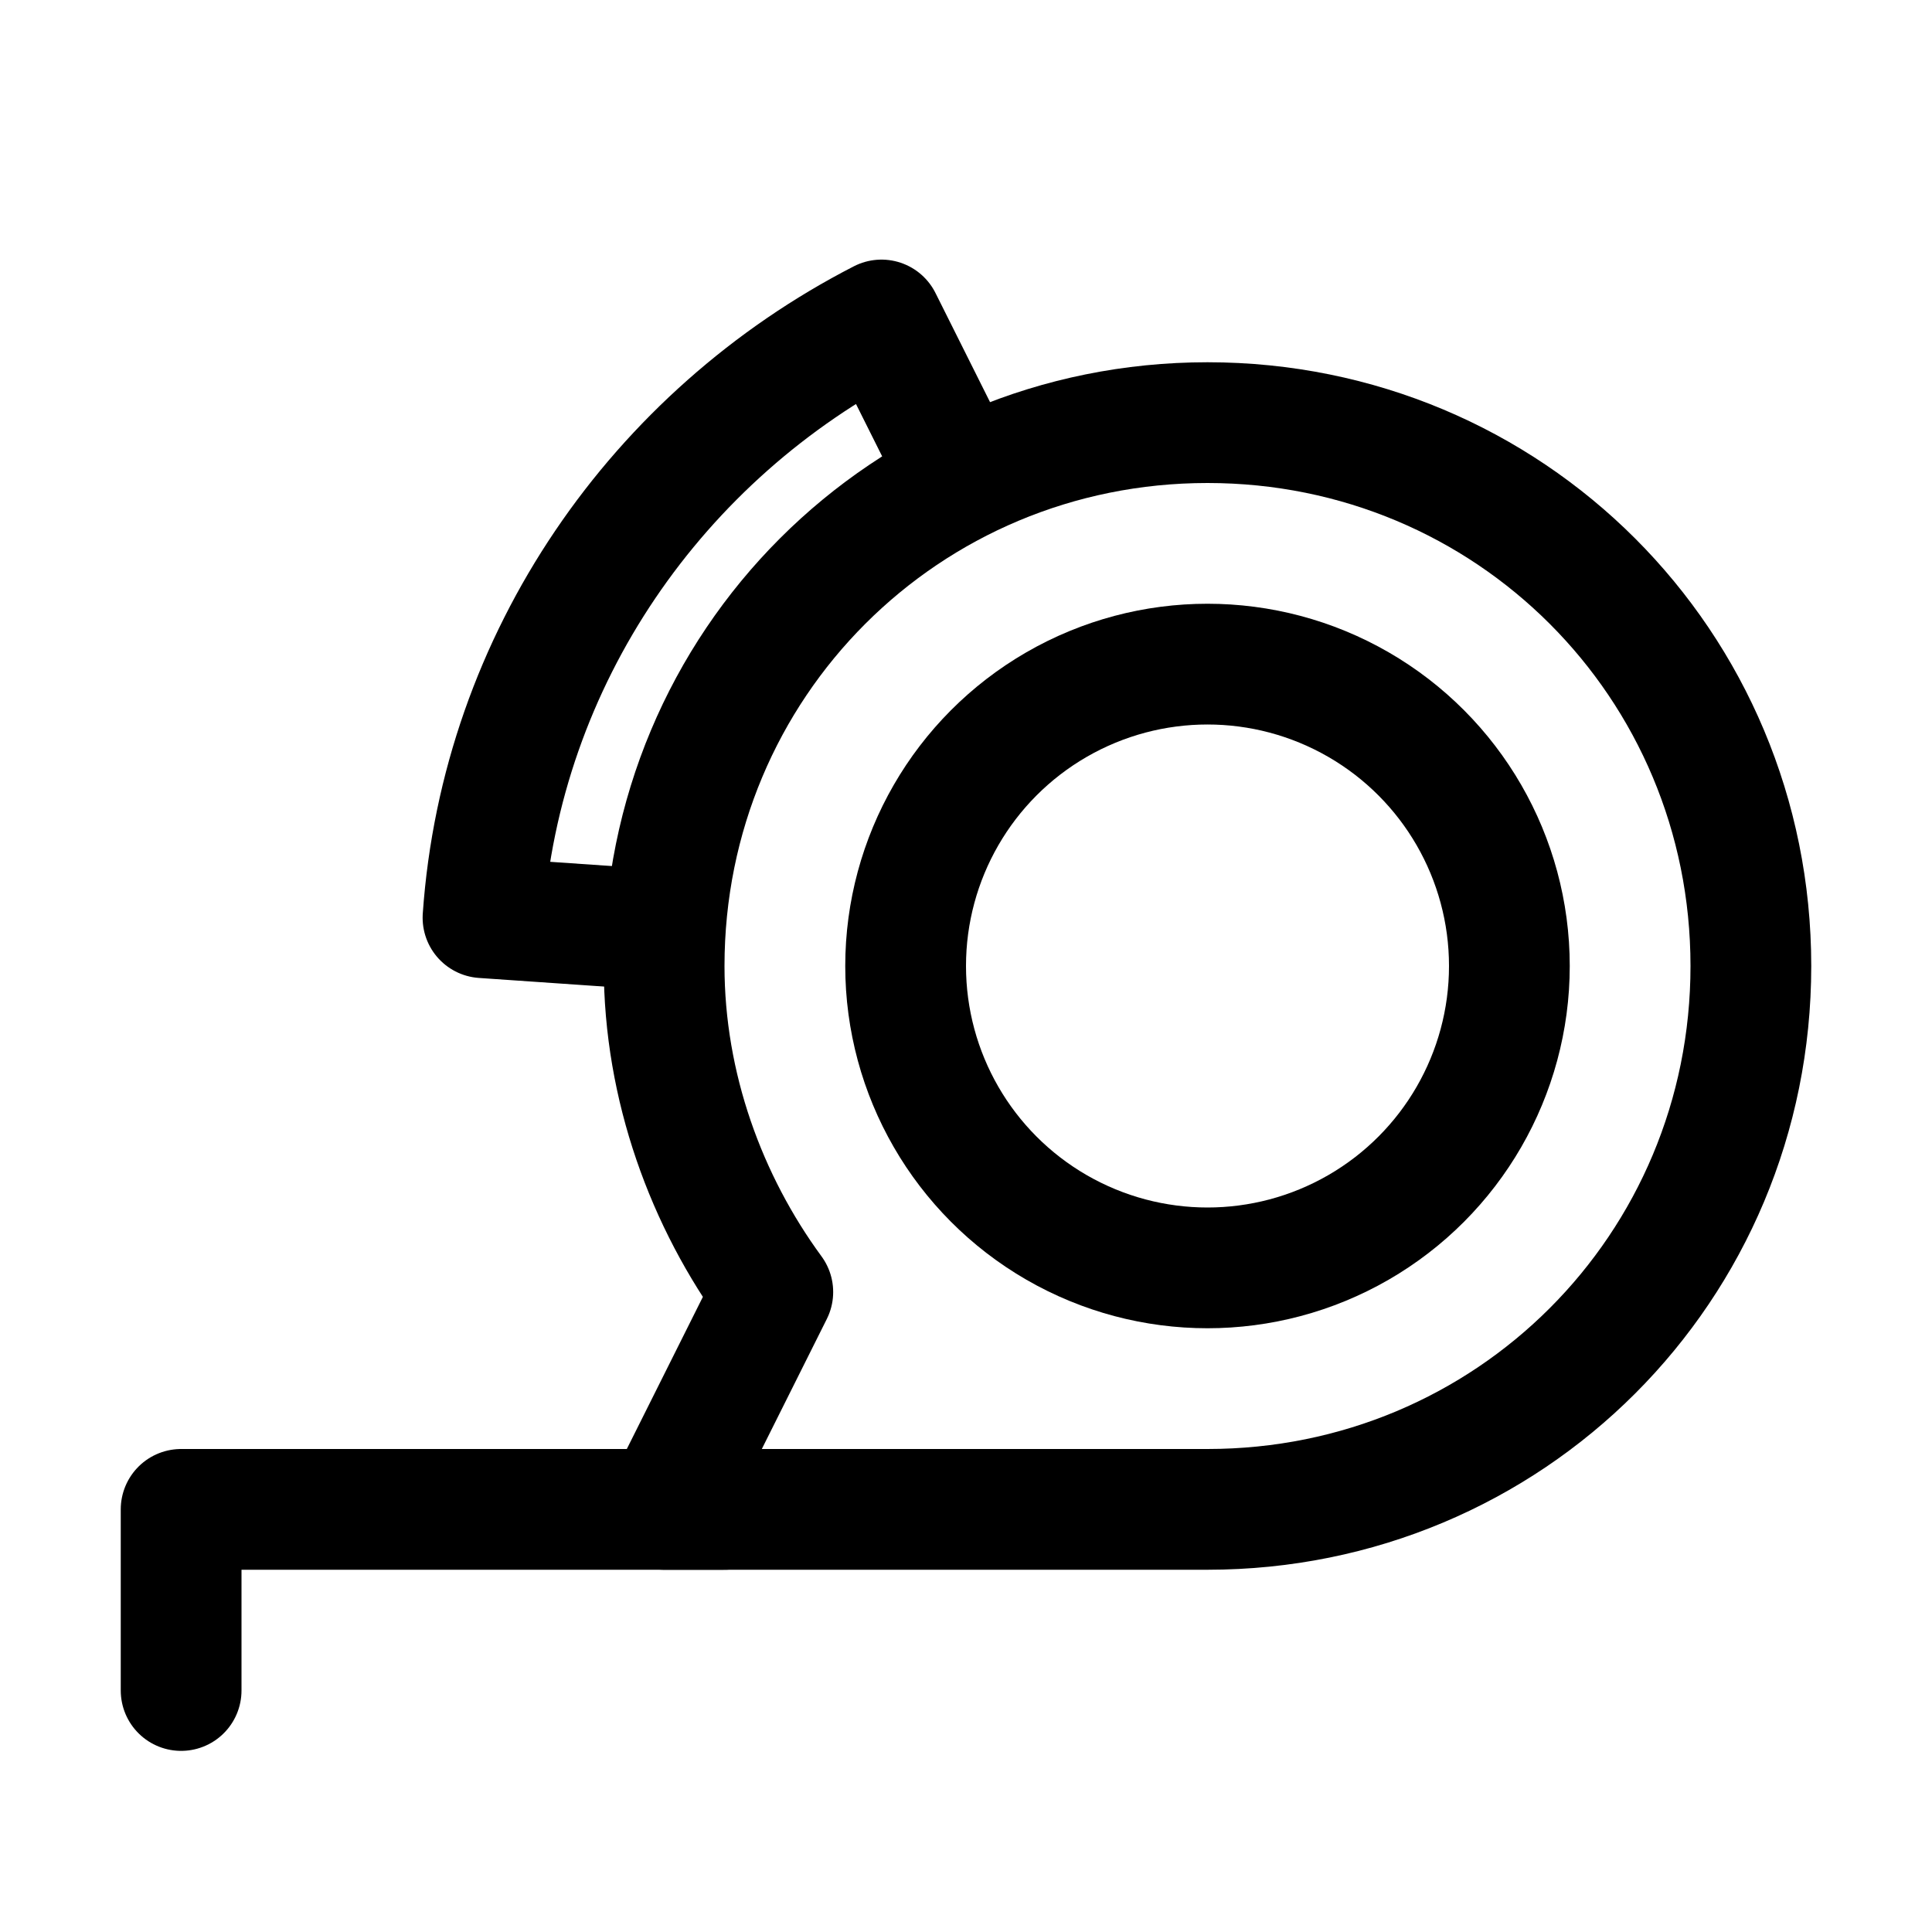
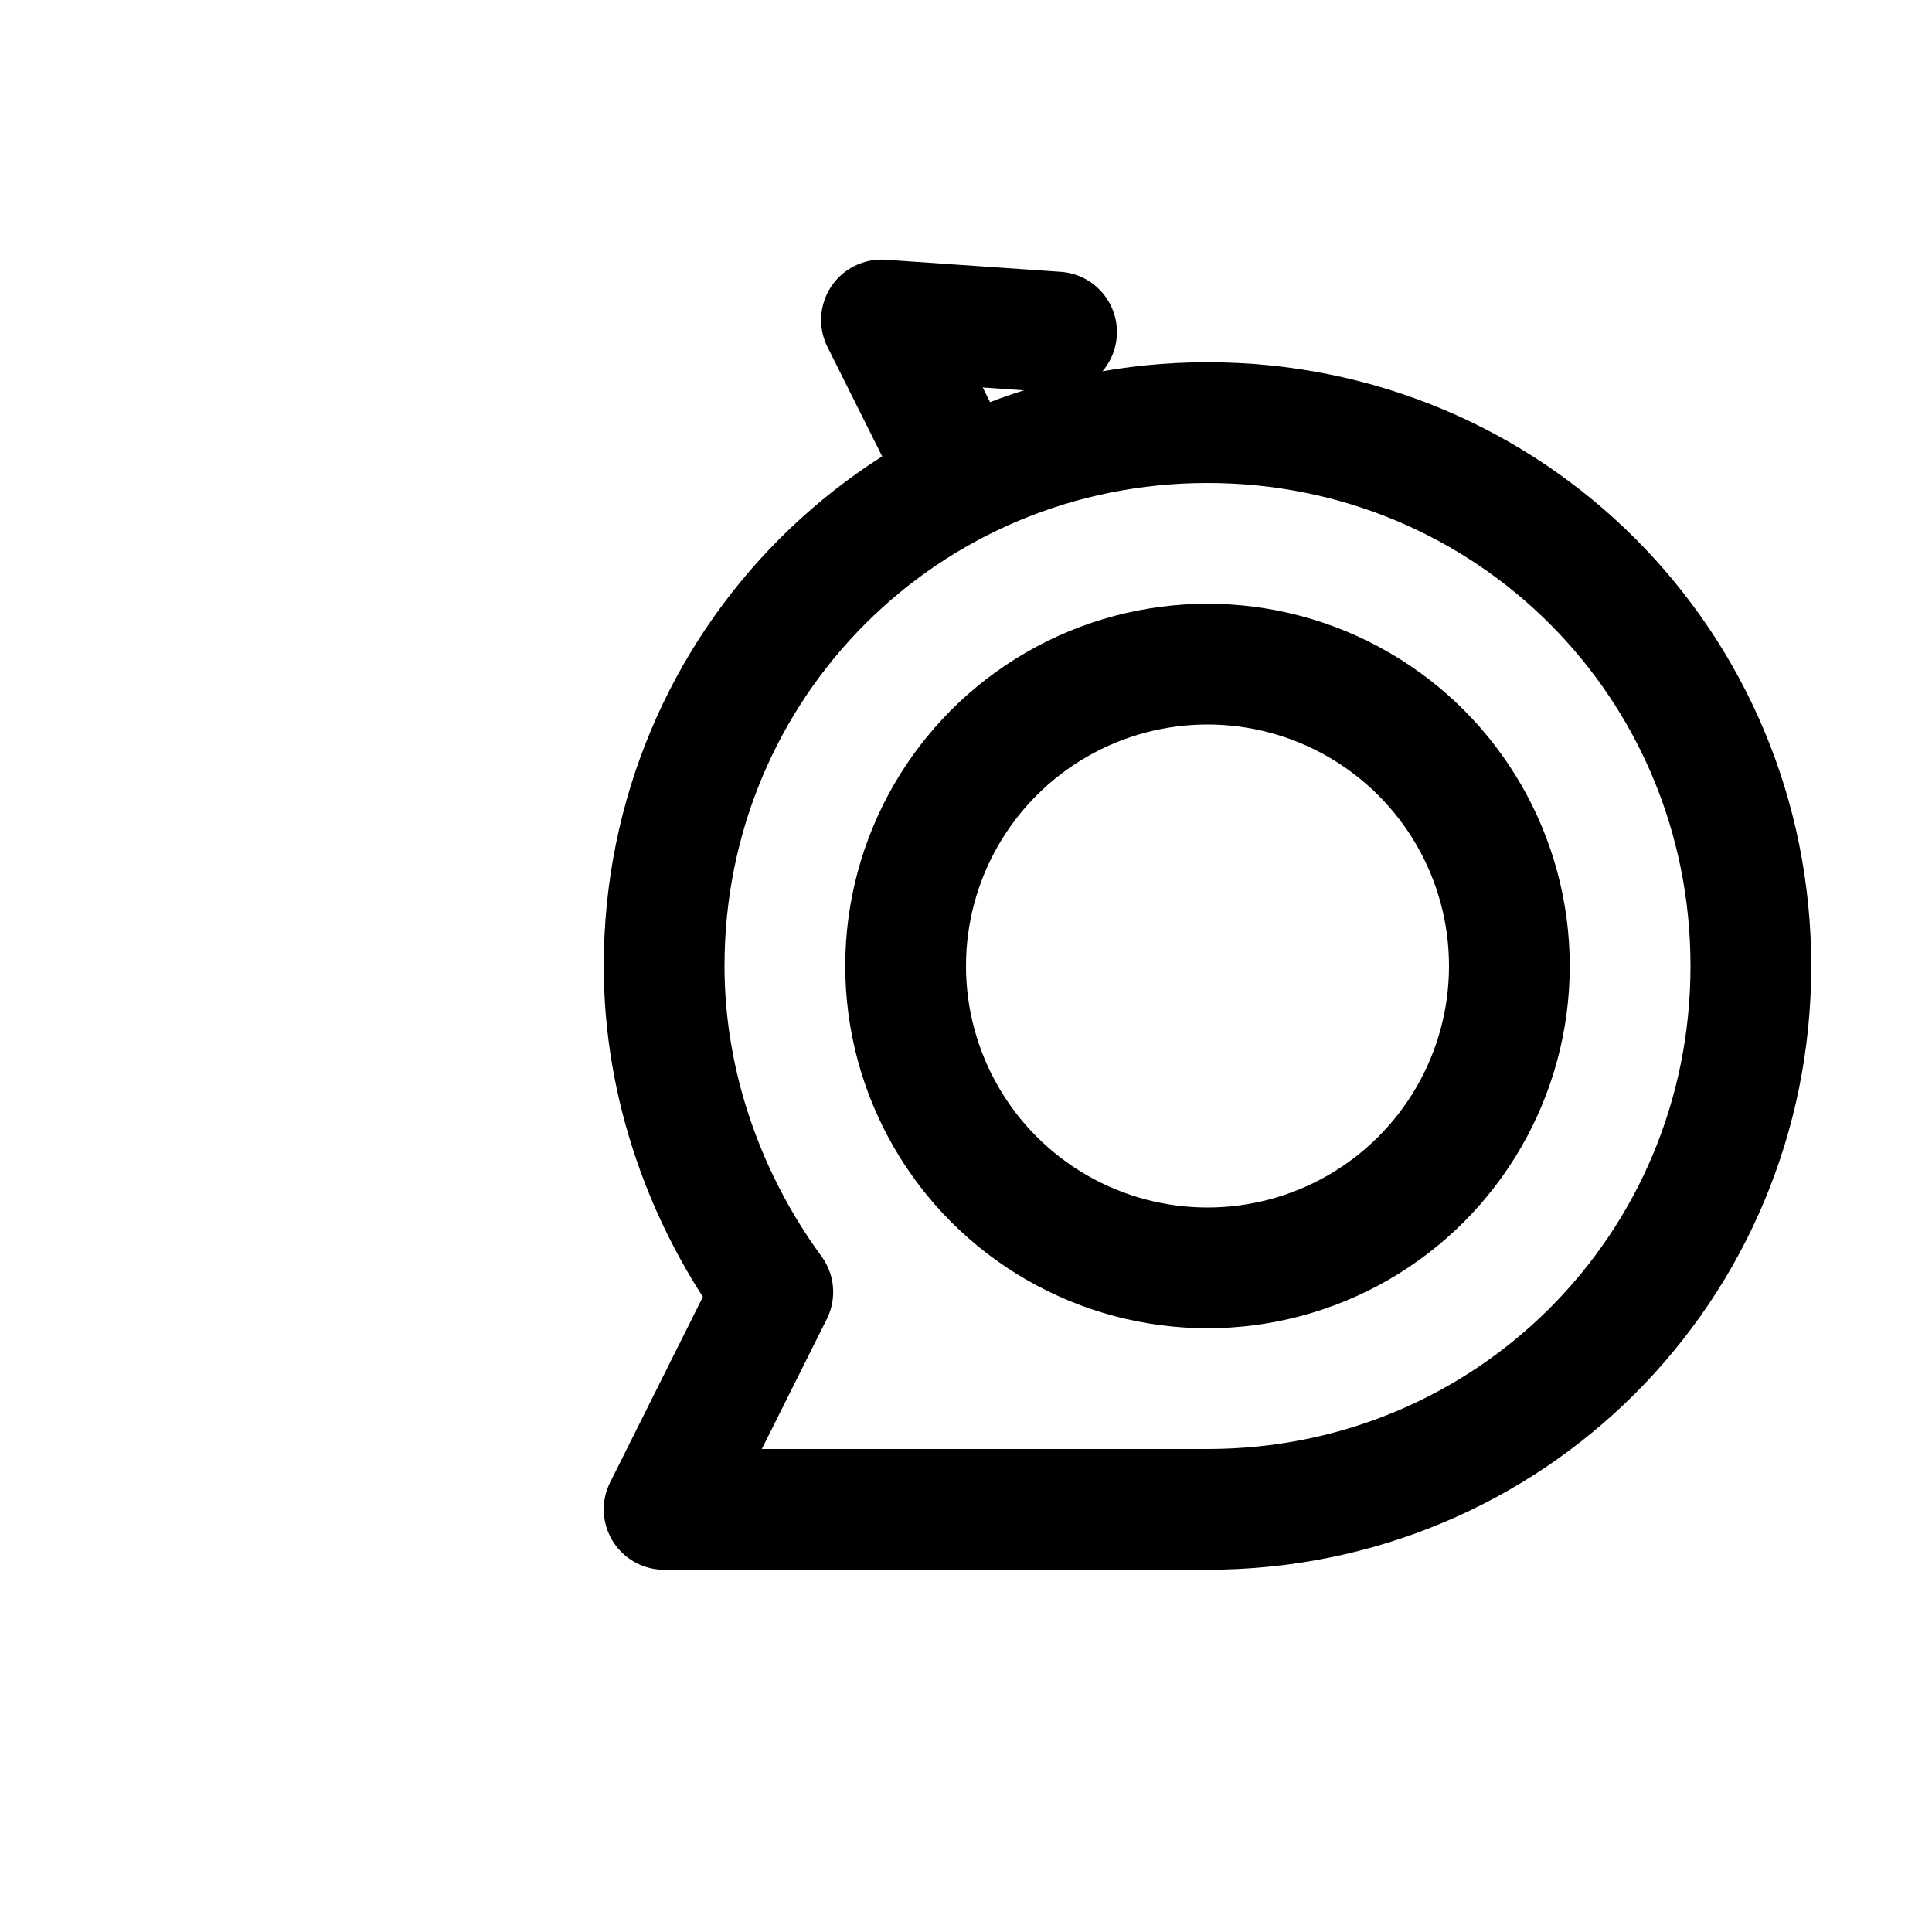
<svg xmlns="http://www.w3.org/2000/svg" version="1.1" id="Icons" viewBox="0 0 32 32" xml:space="preserve">
  <style type="text/css">
	.st0{fill:none;stroke:#000000;stroke-width:2;stroke-linecap:round;stroke-linejoin:round;stroke-miterlimit:10;}
	.st1{fill:none;stroke:#000000;stroke-width:2;stroke-linejoin:round;stroke-miterlimit:10;}
	.st2{fill:none;stroke:#000000;stroke-width:2;stroke-linecap:round;stroke-miterlimit:10;}
</style>
  <circle class="st0" cx="20" cy="16" r="5" />
  <path class="st0" d="M20,7c-5,0-9,4-9,9c0,2,0.7,3.9,1.8,5.4L11,25h9c5,0,9-4,9-9C29,11,25,7,20,7z" />
-   <polyline class="st0" points="3,28 3,25 12,25 " />
  <g>
-     <path class="st0" d="M15.9,7.9l-1.3-2.6c-3.7,1.9-6.3,5.6-6.6,9.9l2.9,0.2" />
+     <path class="st0" d="M15.9,7.9l-1.3-2.6l2.9,0.2" />
  </g>
</svg>